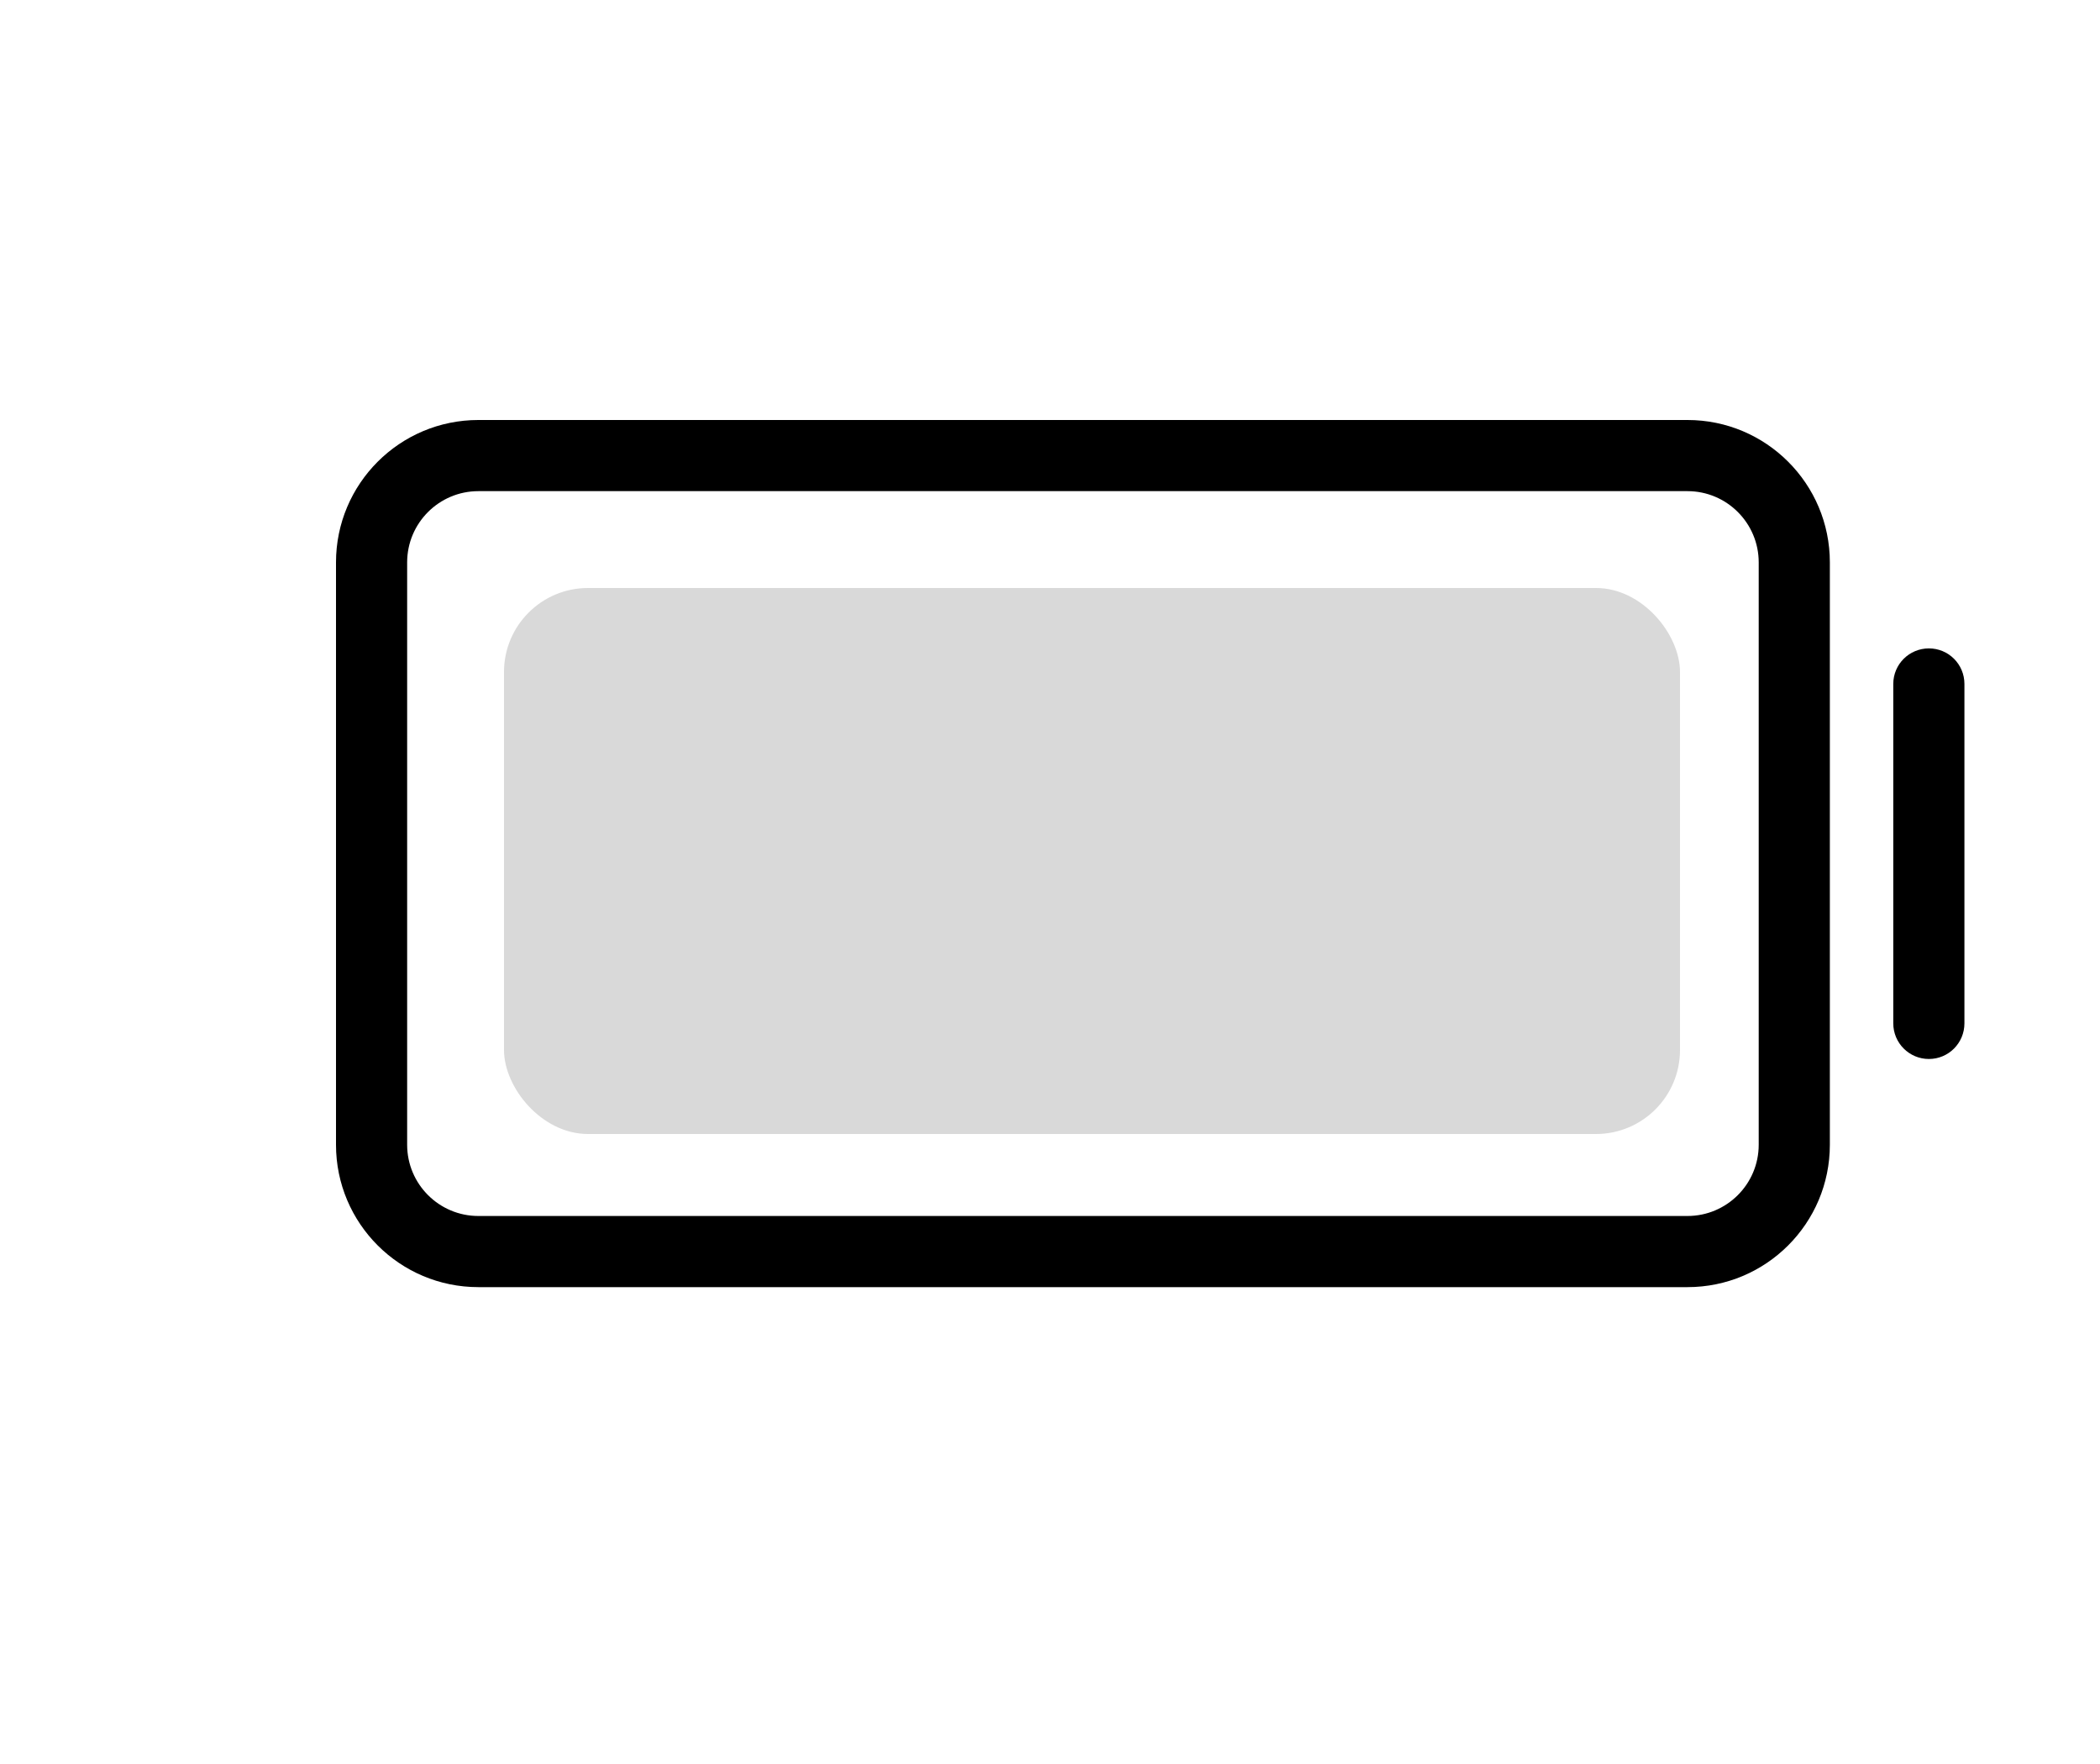
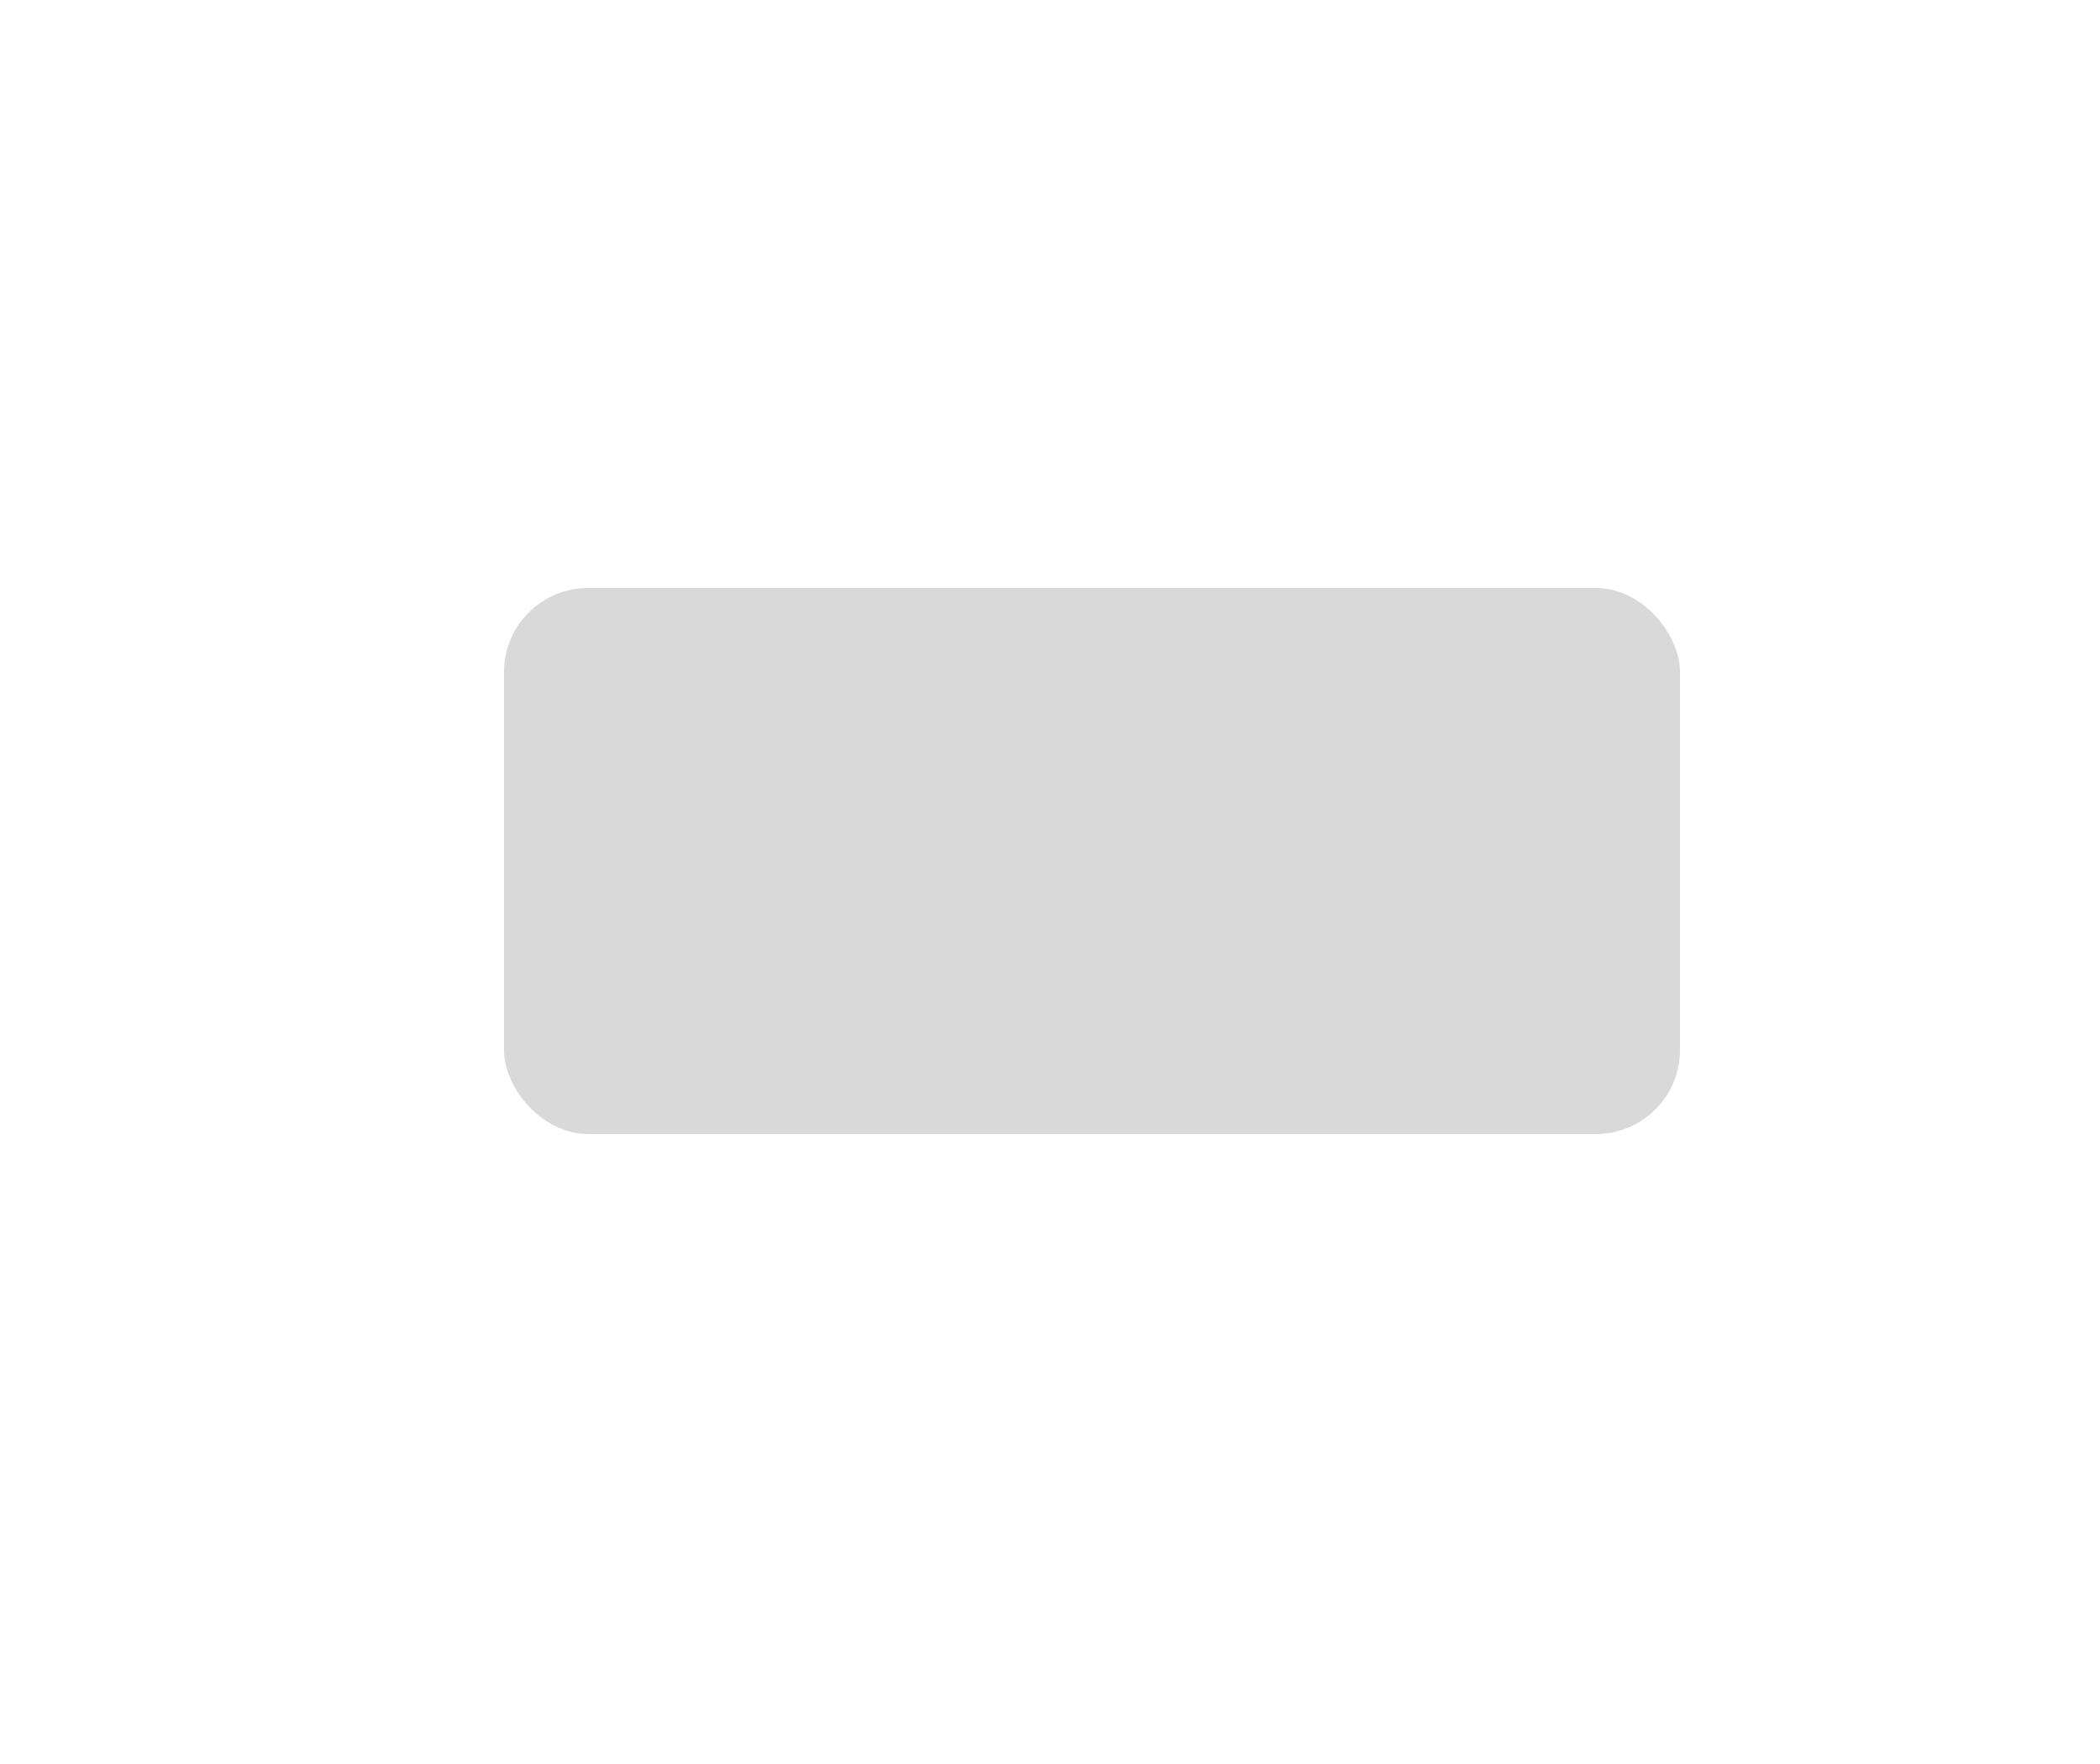
<svg xmlns="http://www.w3.org/2000/svg" width="25" height="21" viewBox="0 0 25 21" fill="none">
-   <path fill-rule="evenodd" clip-rule="evenodd" d="M5.695 5C4.759 5 4 5.759 4 6.695V13.628C4 14.564 4.759 15.323 5.695 15.323H20.089C21.025 15.323 21.784 14.564 21.784 13.628V6.695C21.784 5.759 21.025 5 20.089 5H5.695ZM20.089 5.847H5.695C5.227 5.847 4.847 6.227 4.847 6.695V13.628C4.847 14.096 5.227 14.476 5.695 14.476H20.089C20.557 14.476 20.937 14.096 20.937 13.628V6.695C20.937 6.227 20.557 5.847 20.089 5.847Z" fill="black" />
-   <path d="M22.963 7.719C23.197 7.719 23.386 7.908 23.386 8.142V12.183C23.386 12.417 23.197 12.607 22.963 12.607C22.729 12.607 22.539 12.417 22.539 12.183V8.142C22.539 7.908 22.729 7.719 22.963 7.719Z" fill="black" />
  <rect x="6" y="7" width="14" height="6.5" rx="1" fill="#D9D9D9" />
</svg>